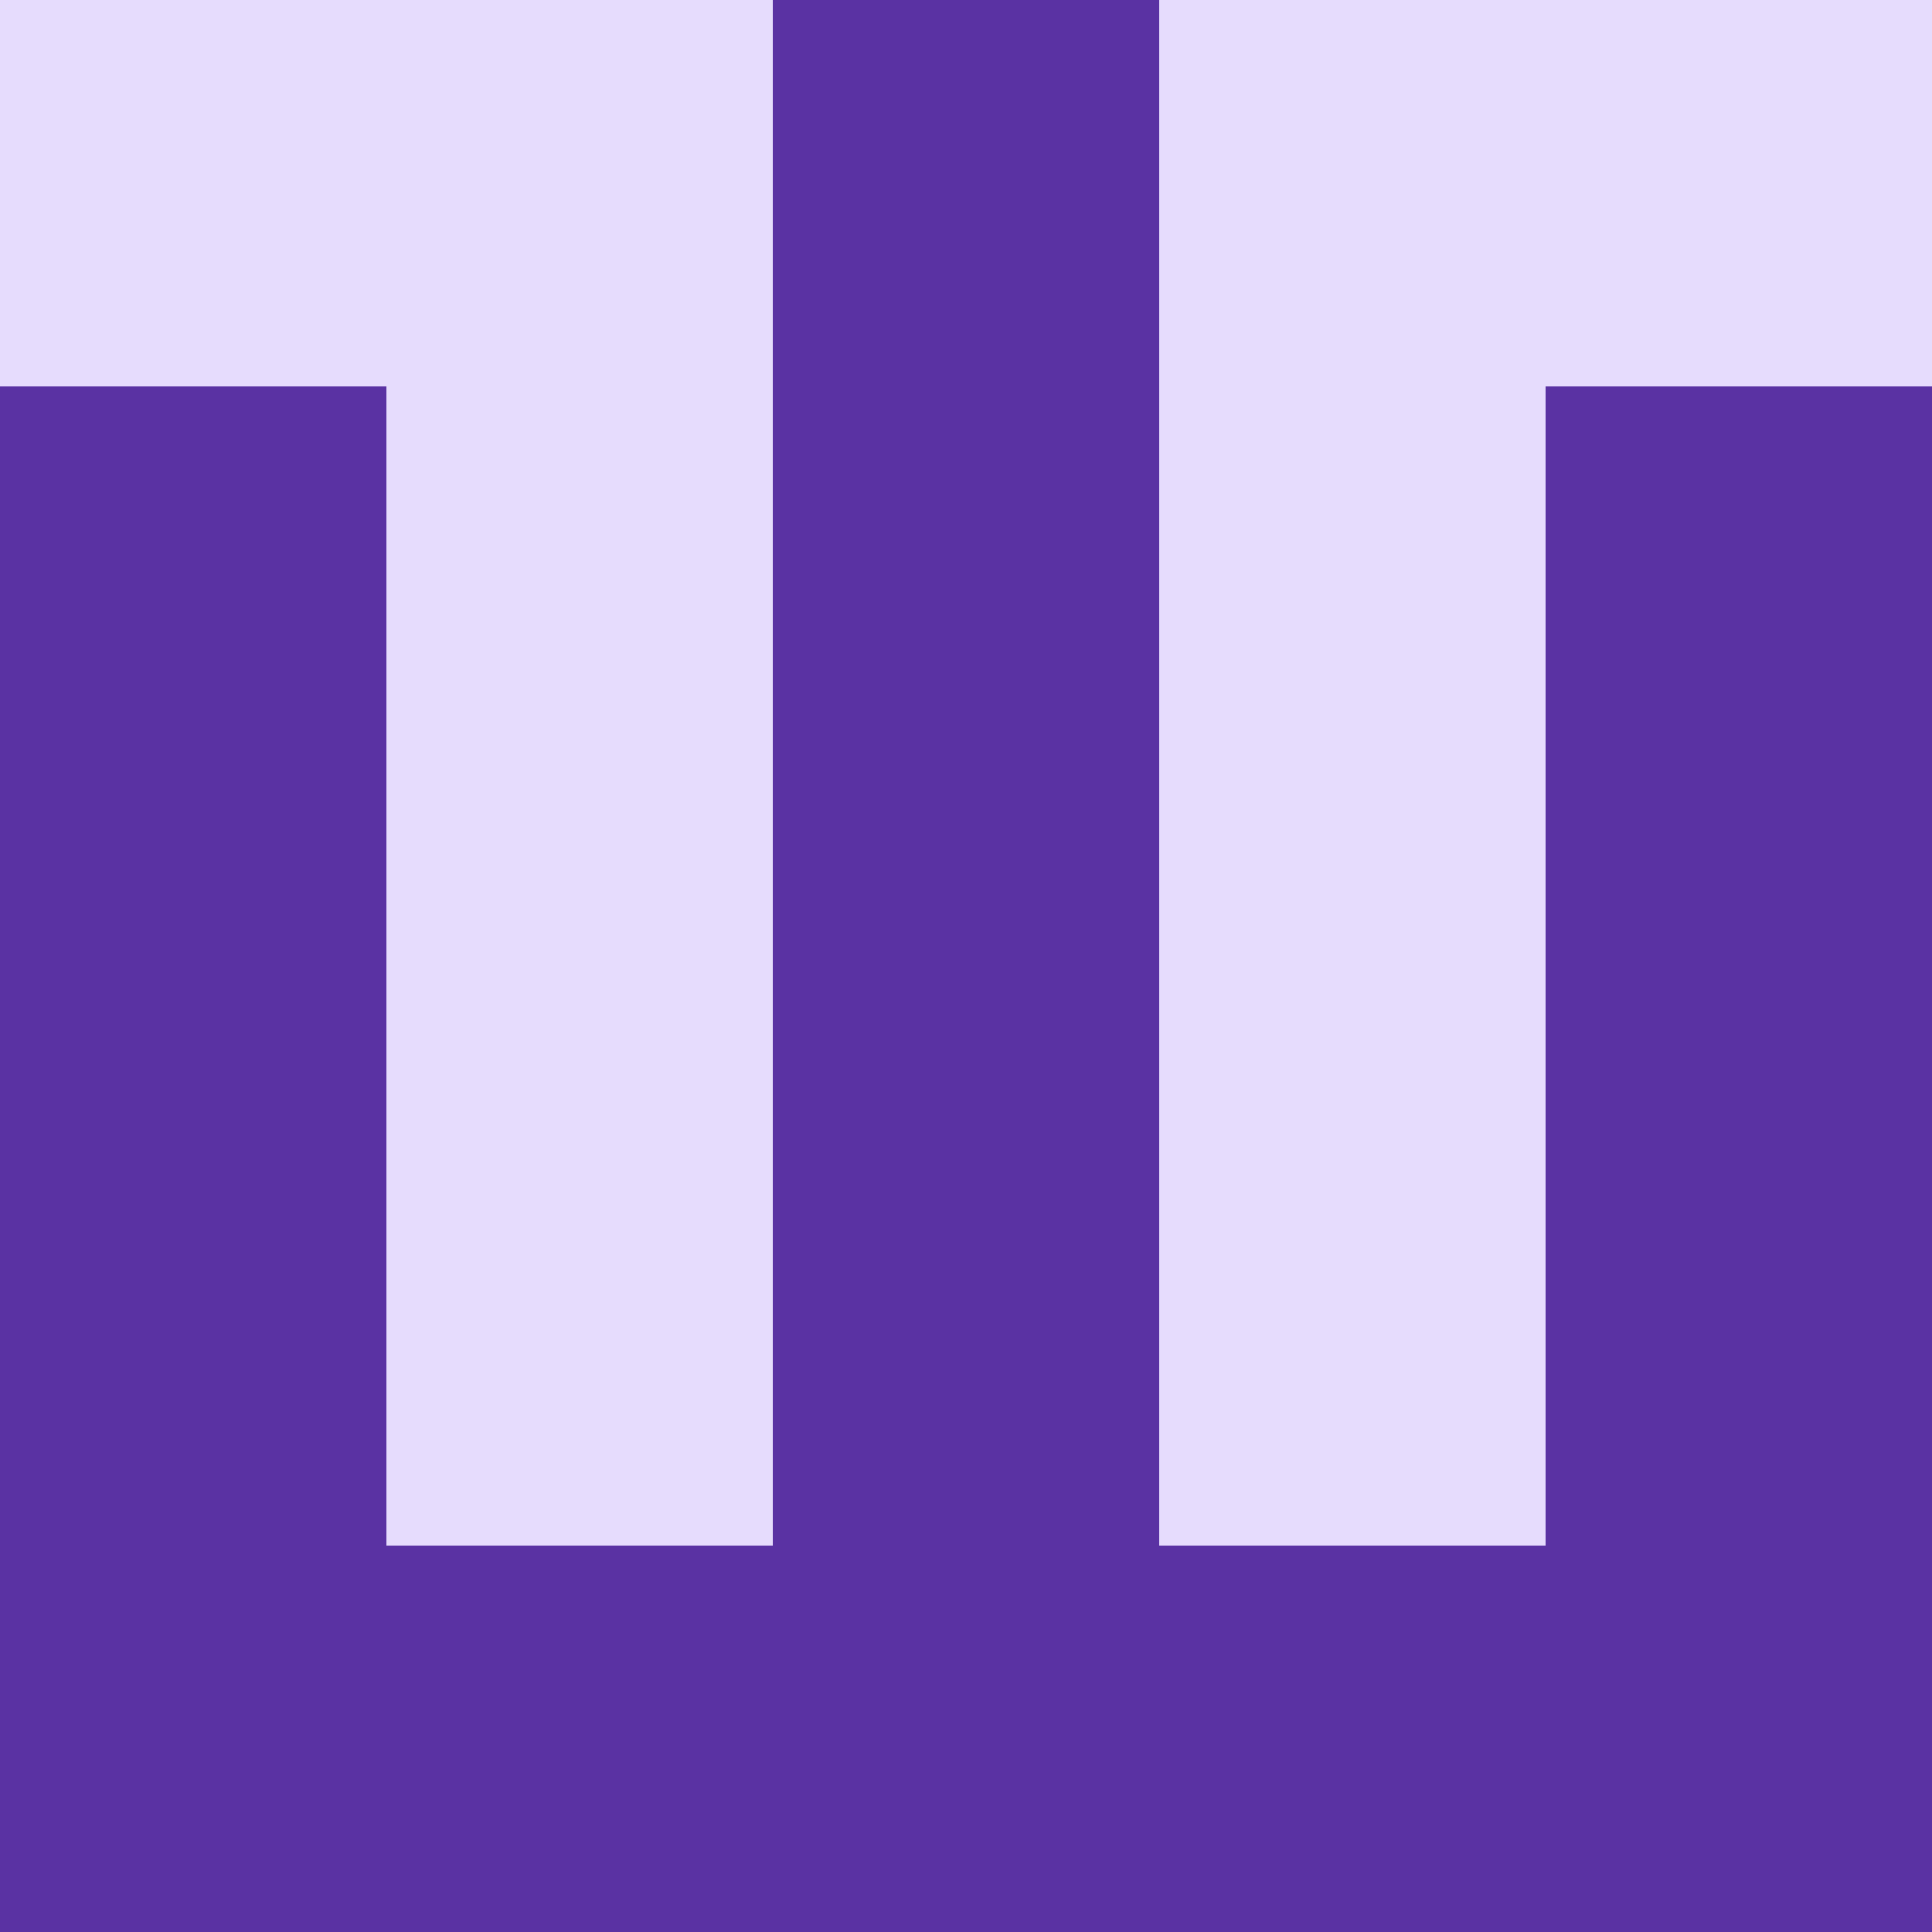
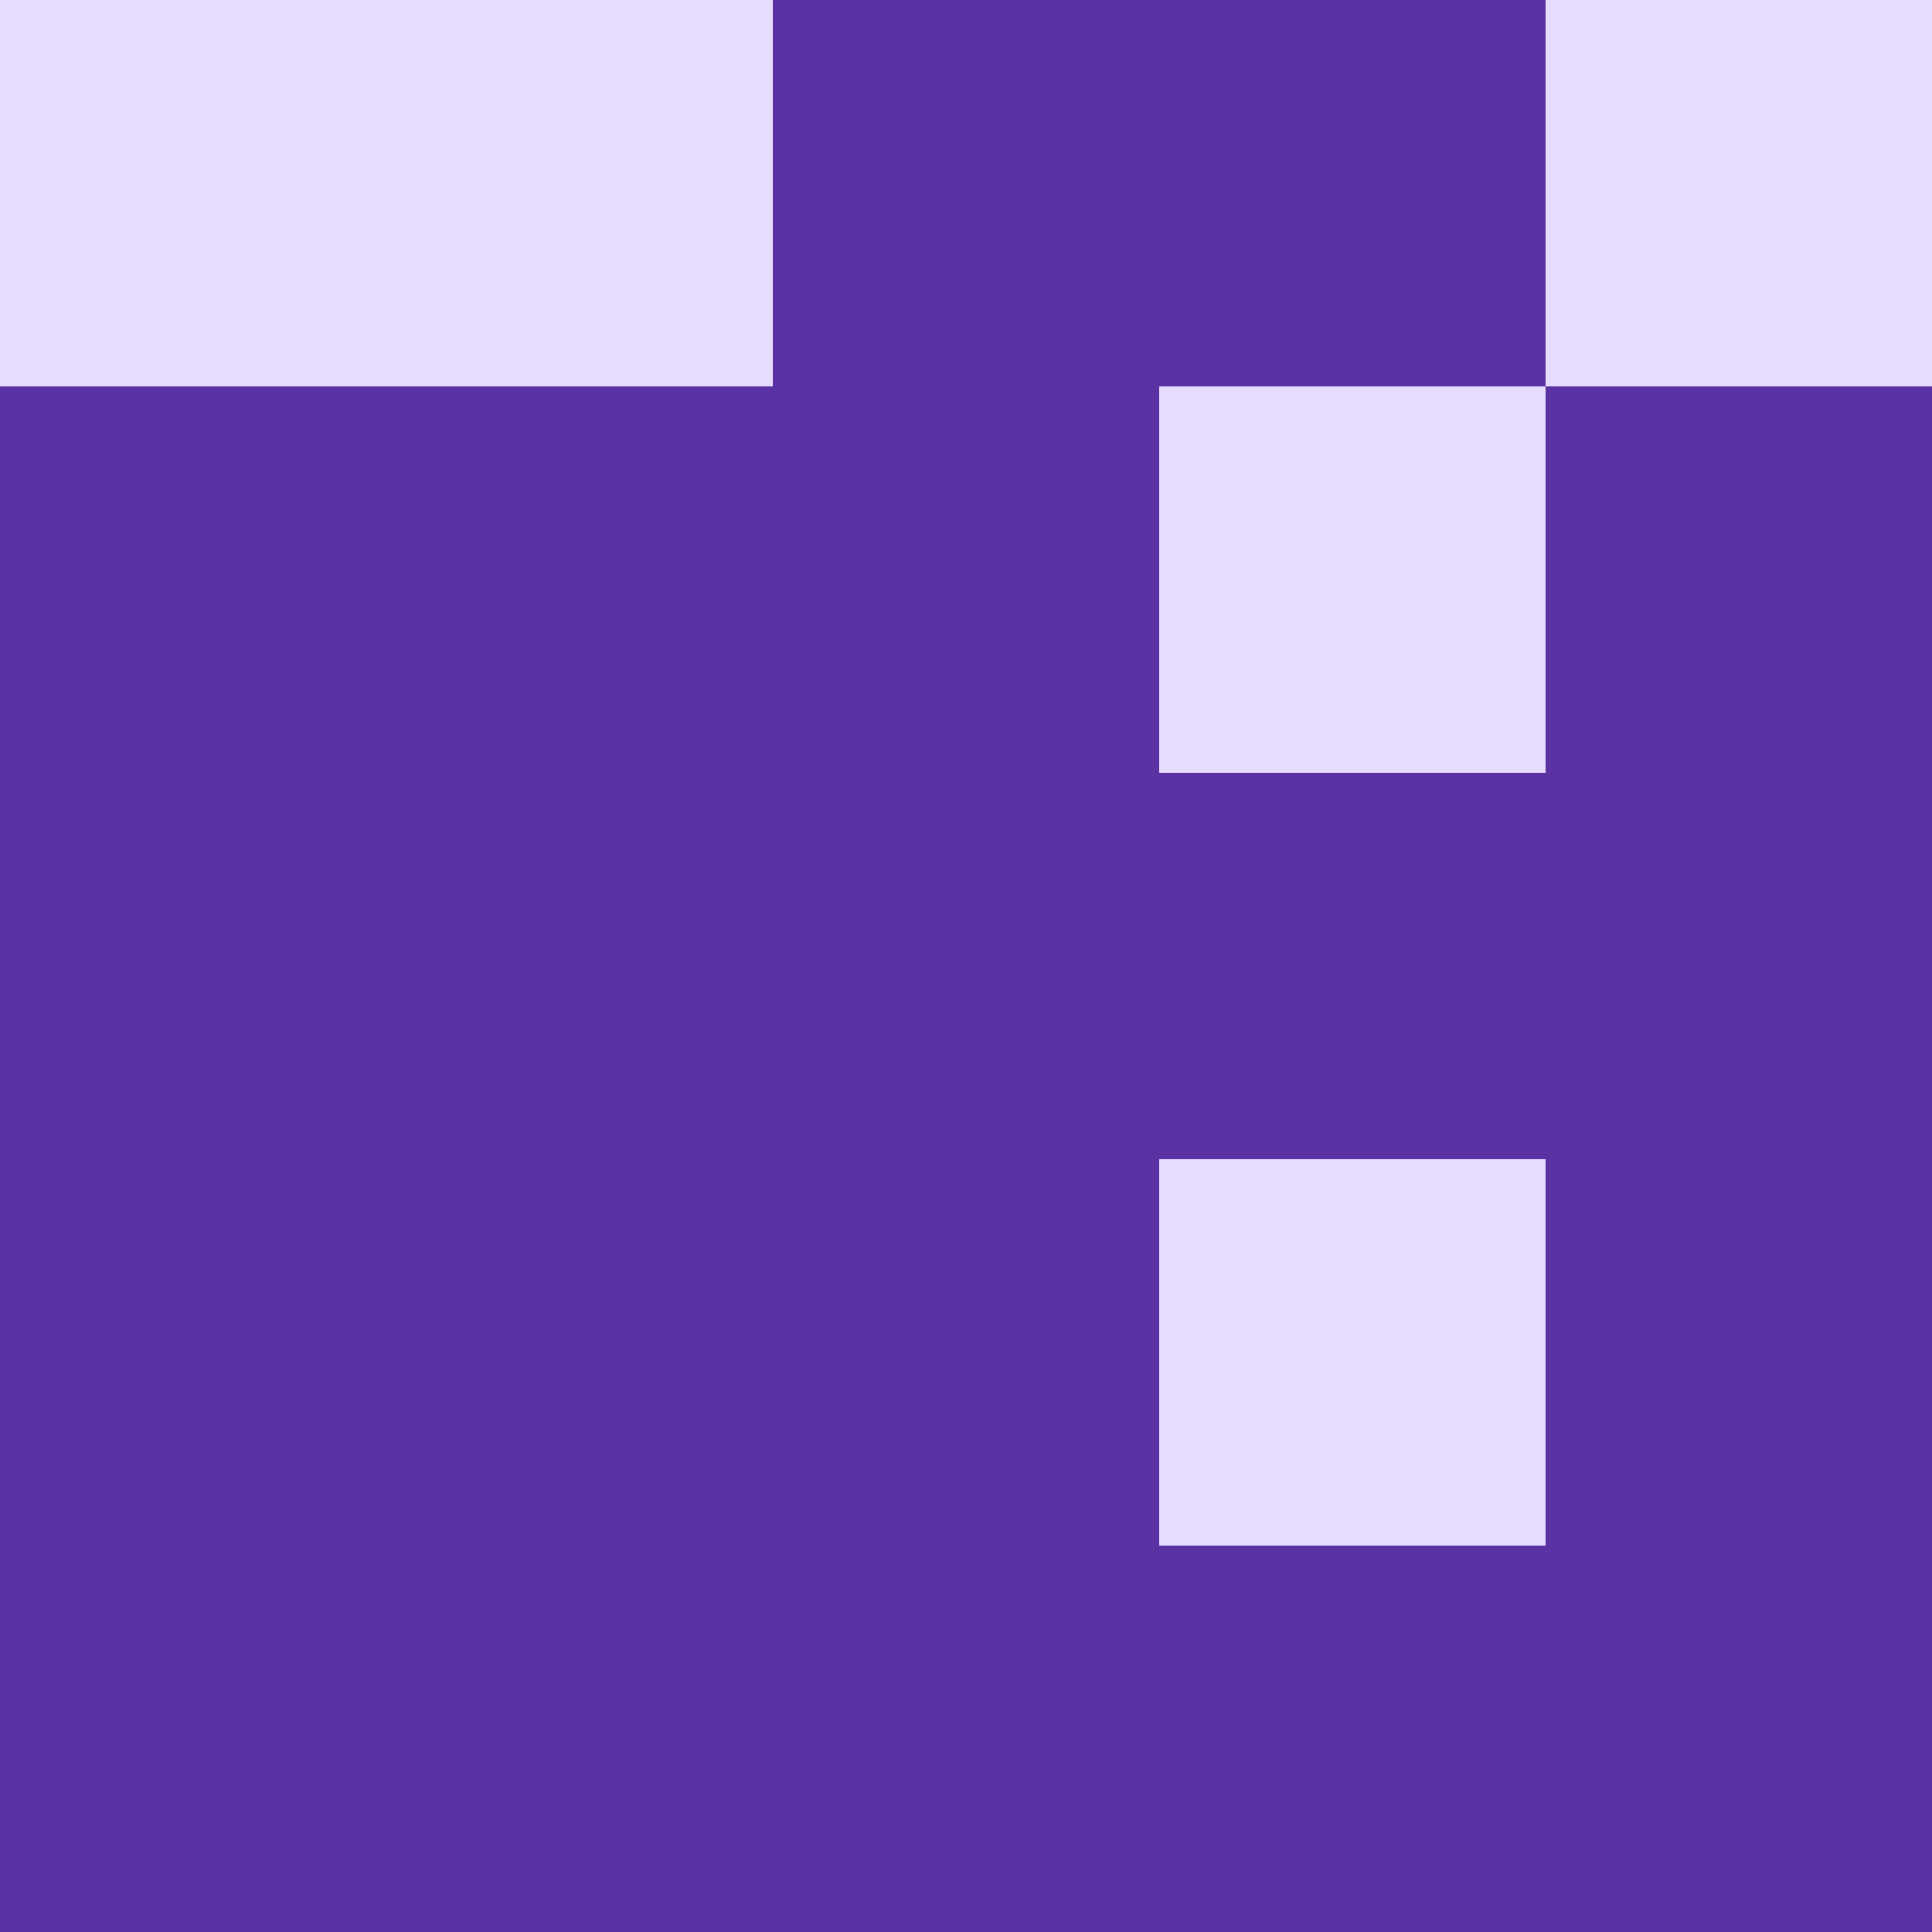
<svg xmlns="http://www.w3.org/2000/svg" viewBox="0 0 350 350">
  <rect x="0" y="0" width="350" height="350" style="fill: #5a32a3" />
  <rect x="70" y="0" width="70" height="70" style="fill: #e6dcfd" />
-   <rect x="210" y="0" width="70" height="70" style="fill: #e6dcfd" />
-   <rect x="70" y="70" width="70" height="70" style="fill: #e6dcfd" />
  <rect x="210" y="70" width="70" height="70" style="fill: #e6dcfd" />
-   <rect x="70" y="140" width="70" height="70" style="fill: #e6dcfd" />
-   <rect x="210" y="140" width="70" height="70" style="fill: #e6dcfd" />
-   <rect x="70" y="210" width="70" height="70" style="fill: #e6dcfd" />
  <rect x="210" y="210" width="70" height="70" style="fill: #e6dcfd" />
  <rect x="0" y="0" width="70" height="70" style="fill: #e6dcfd" />
  <rect x="280" y="0" width="70" height="70" style="fill: #e6dcfd" />
</svg>